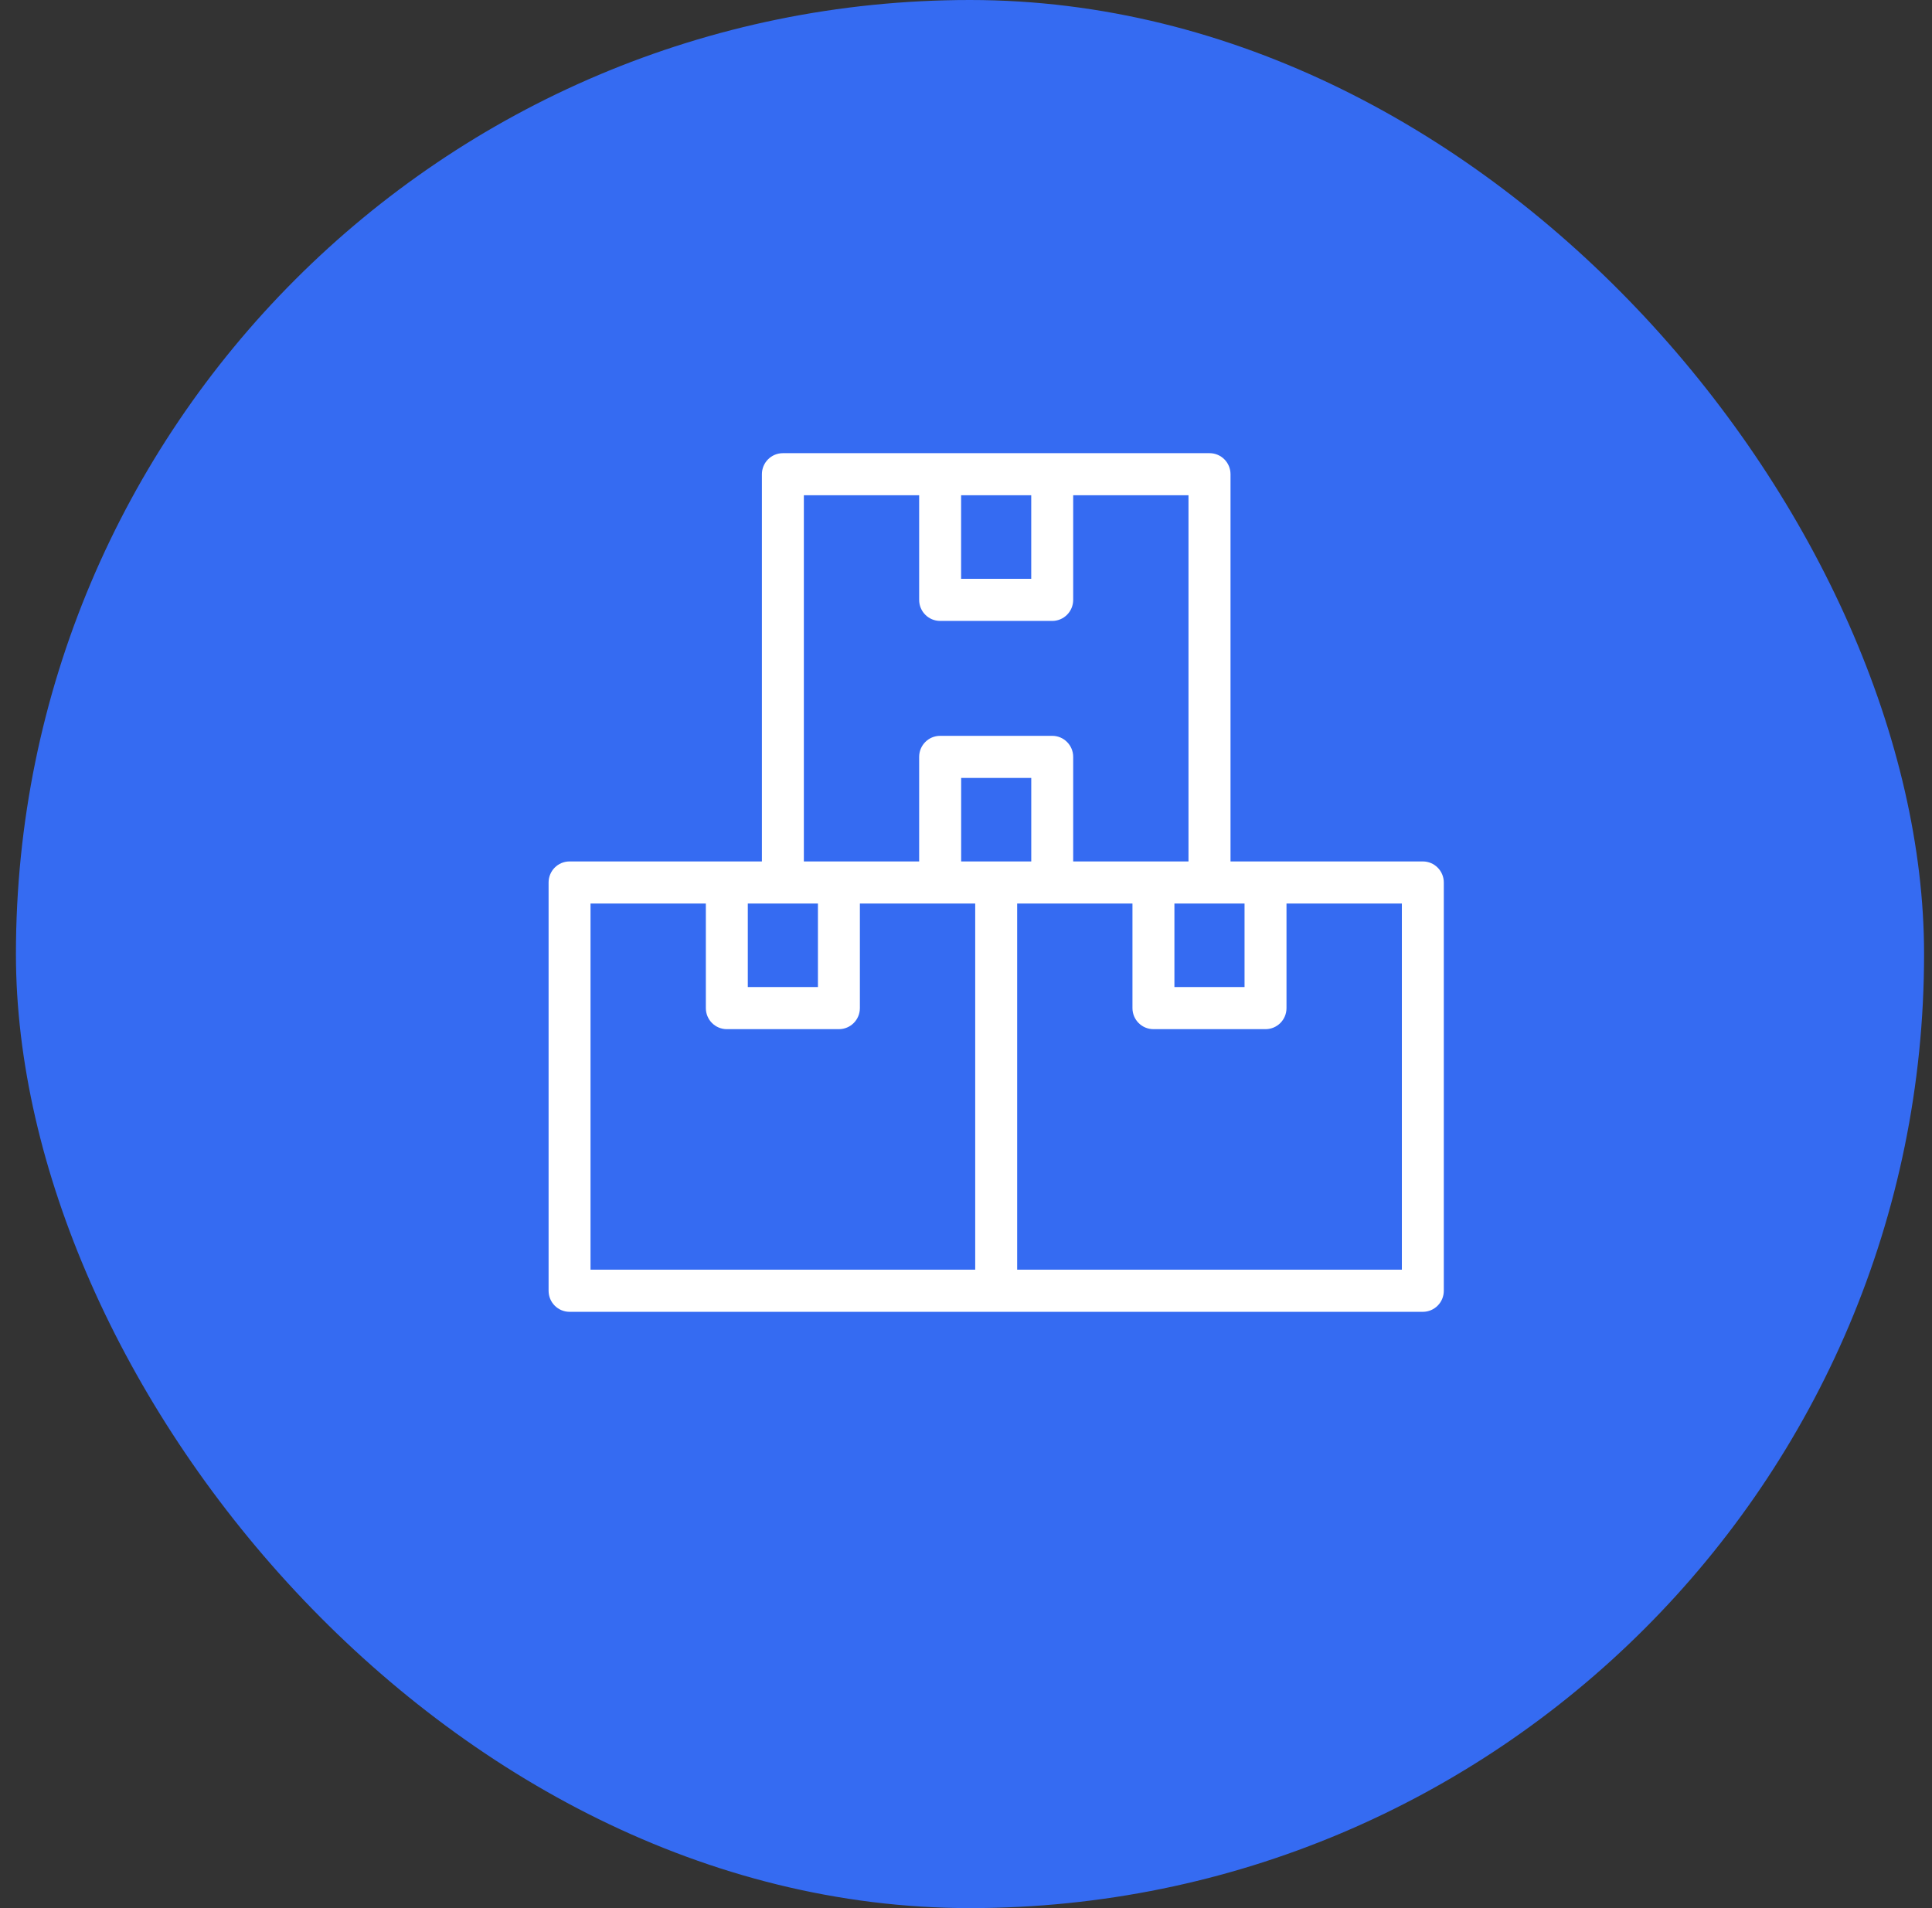
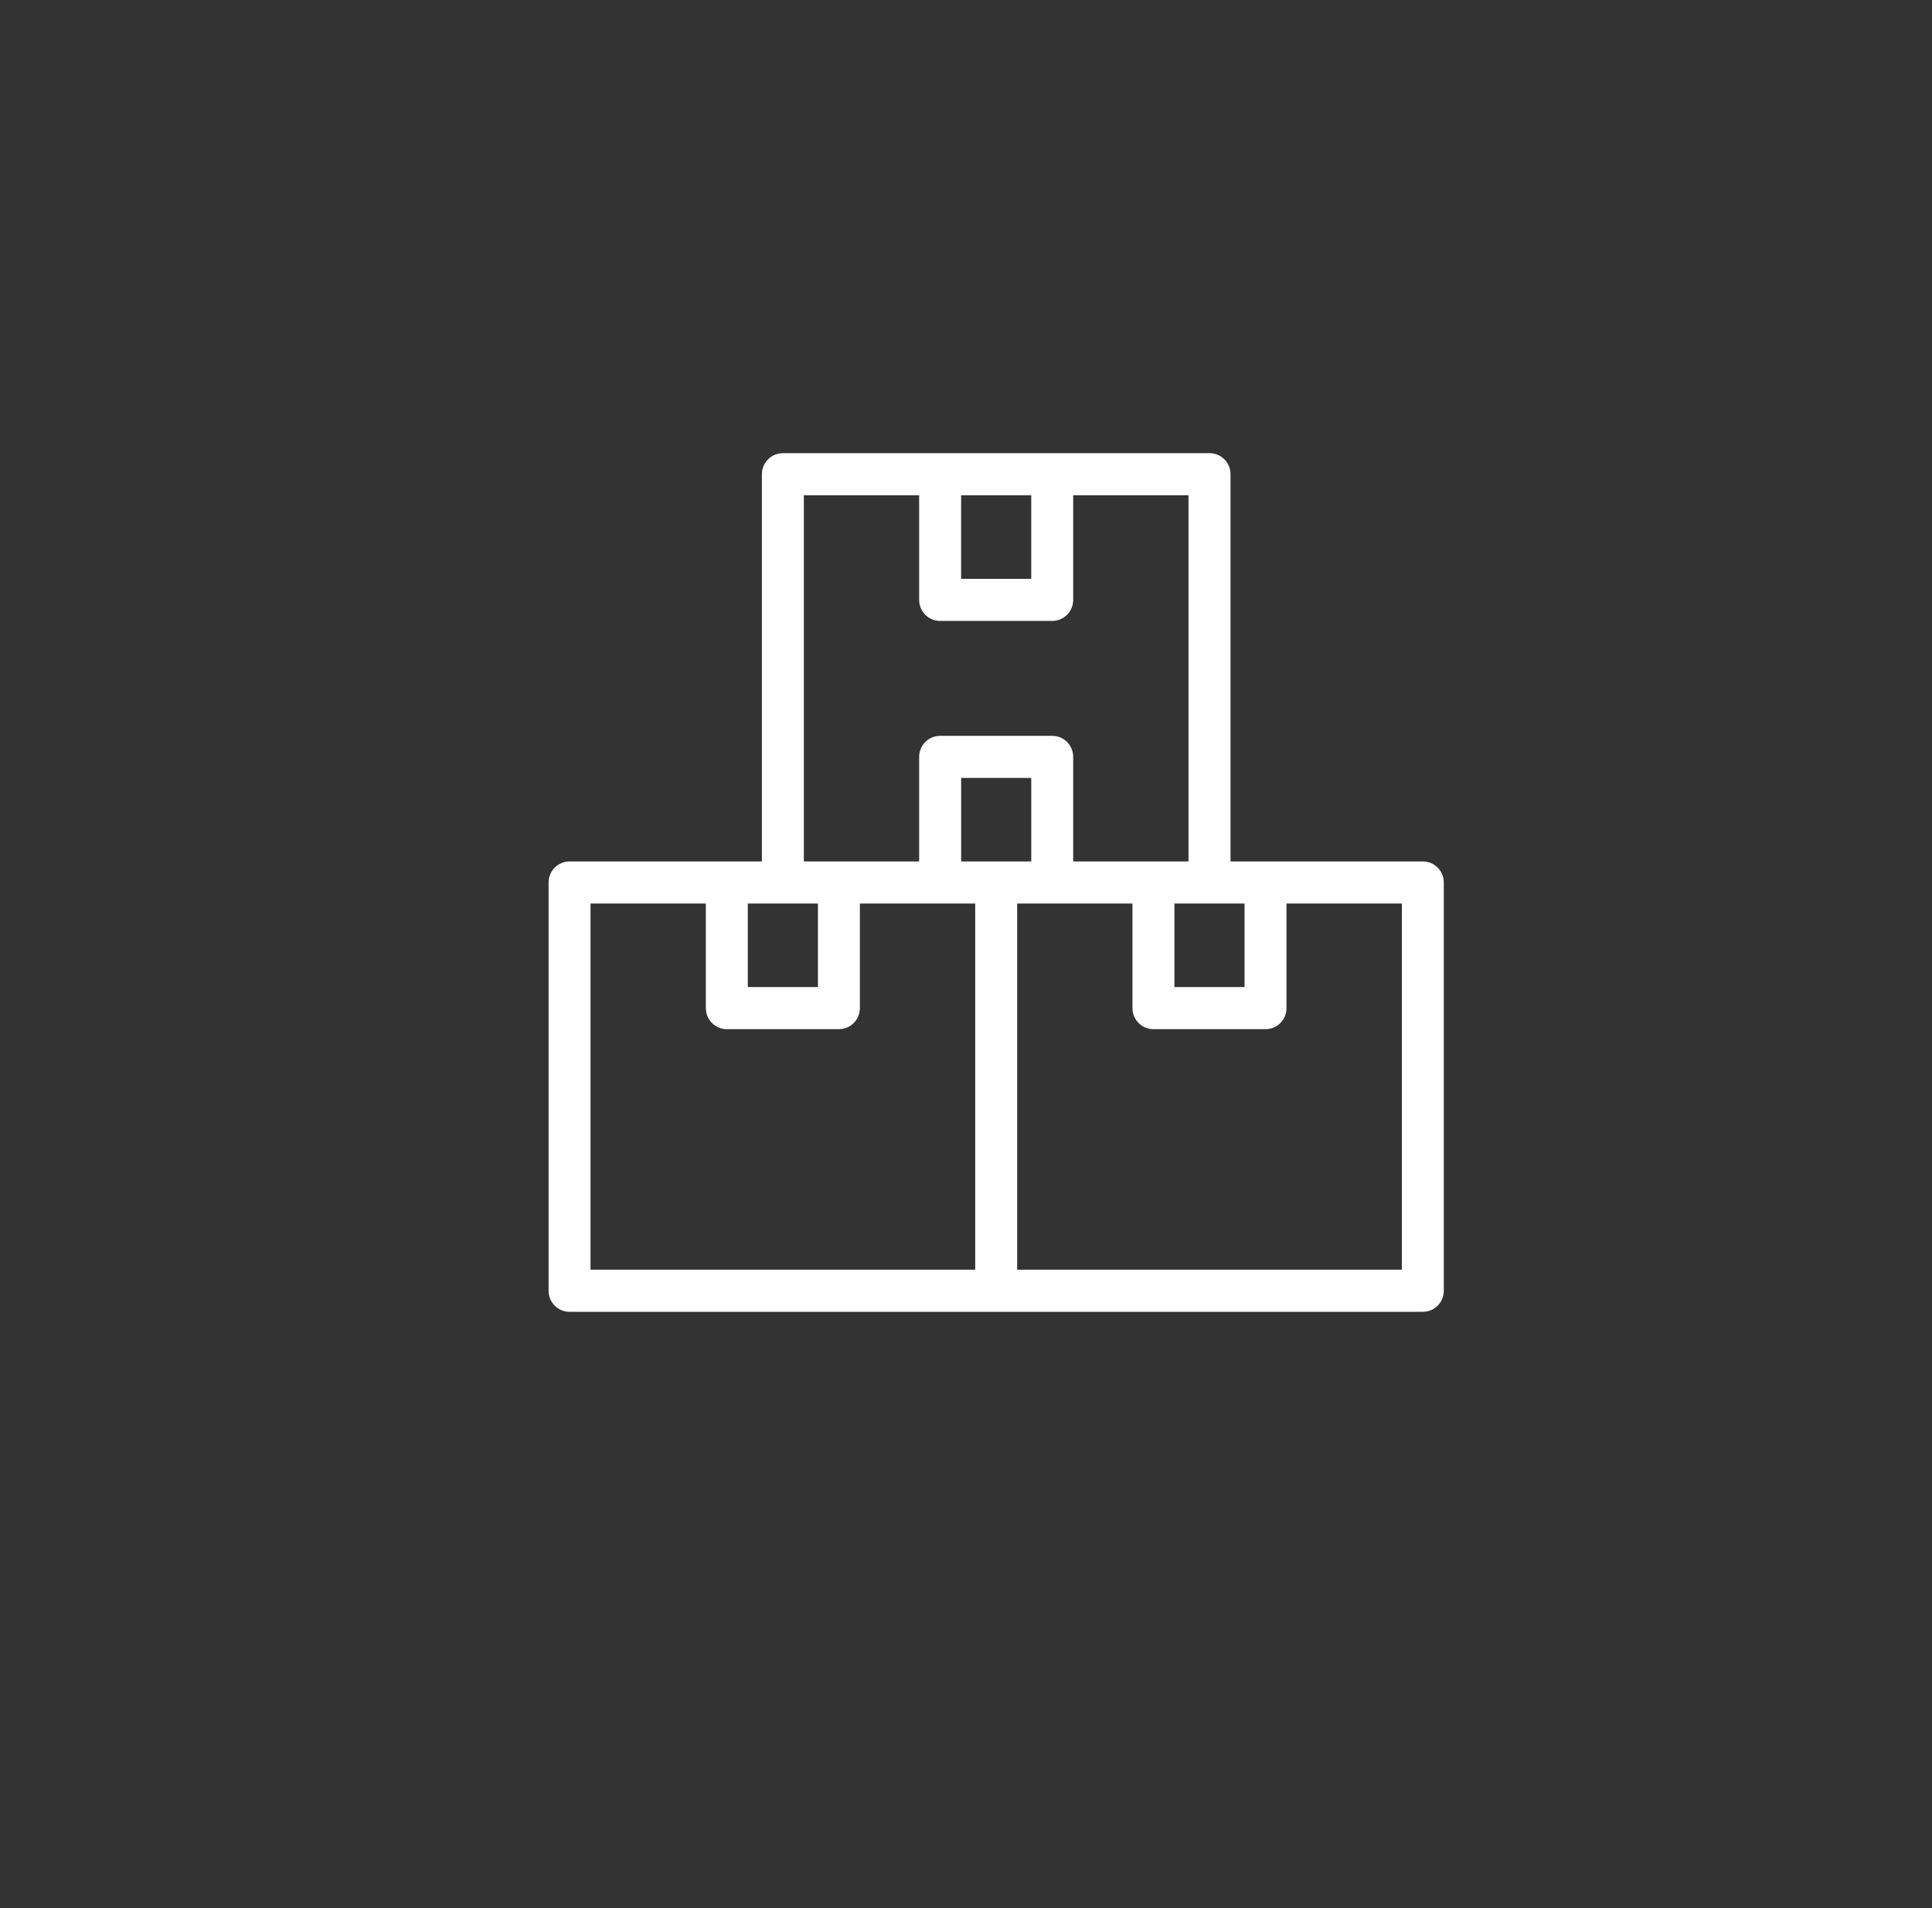
<svg xmlns="http://www.w3.org/2000/svg" width="81" height="80" viewBox="0 0 81 80" fill="none">
  <rect x="0" y="0" width="81" height="80" fill="#333333" stroke="none" />
-   <rect x="0.668" width="80" height="80" rx="40" fill="#356BF2" />
  <path d="M48.359 36.117H49.828V20.765H44.994V25.15C44.994 25.638 44.601 26.033 44.115 26.033H39.416C38.929 26.033 38.536 25.638 38.536 25.15V20.765H33.702V36.117H38.536V31.734C38.536 31.246 38.929 30.851 39.416 30.851H44.115C44.601 30.851 44.994 31.246 44.994 31.734V36.117H48.359ZM43.235 20.765H40.295V24.267H43.235V20.765ZM40.295 36.117H43.236V32.616H40.297V36.117H40.295ZM51.589 36.117H59.652C60.138 36.117 60.532 36.512 60.532 37V54.117C60.532 54.605 60.139 55 59.652 55H23.88C23.393 55 23 54.605 23 54.117V37C23 36.512 23.393 36.117 23.88 36.117H31.943V19.883C31.943 19.395 32.337 19 32.823 19H50.711C51.197 19 51.59 19.395 51.59 19.883V36.117H51.589ZM31.352 37.883V41.384H34.292V37.883H31.352ZM36.051 37.883V42.266C36.051 42.754 35.658 43.149 35.172 43.149H30.472C29.986 43.149 29.593 42.754 29.593 42.266V37.883H24.758V53.234H40.886V37.883H36.051ZM53.937 37.883V42.266C53.937 42.754 53.544 43.149 53.058 43.149H48.359C47.872 43.149 47.479 42.754 47.479 42.266V37.883H42.645V53.234H58.774V37.883H53.937ZM52.178 37.883H49.238V41.384H52.178V37.883Z" fill="white" />
</svg>